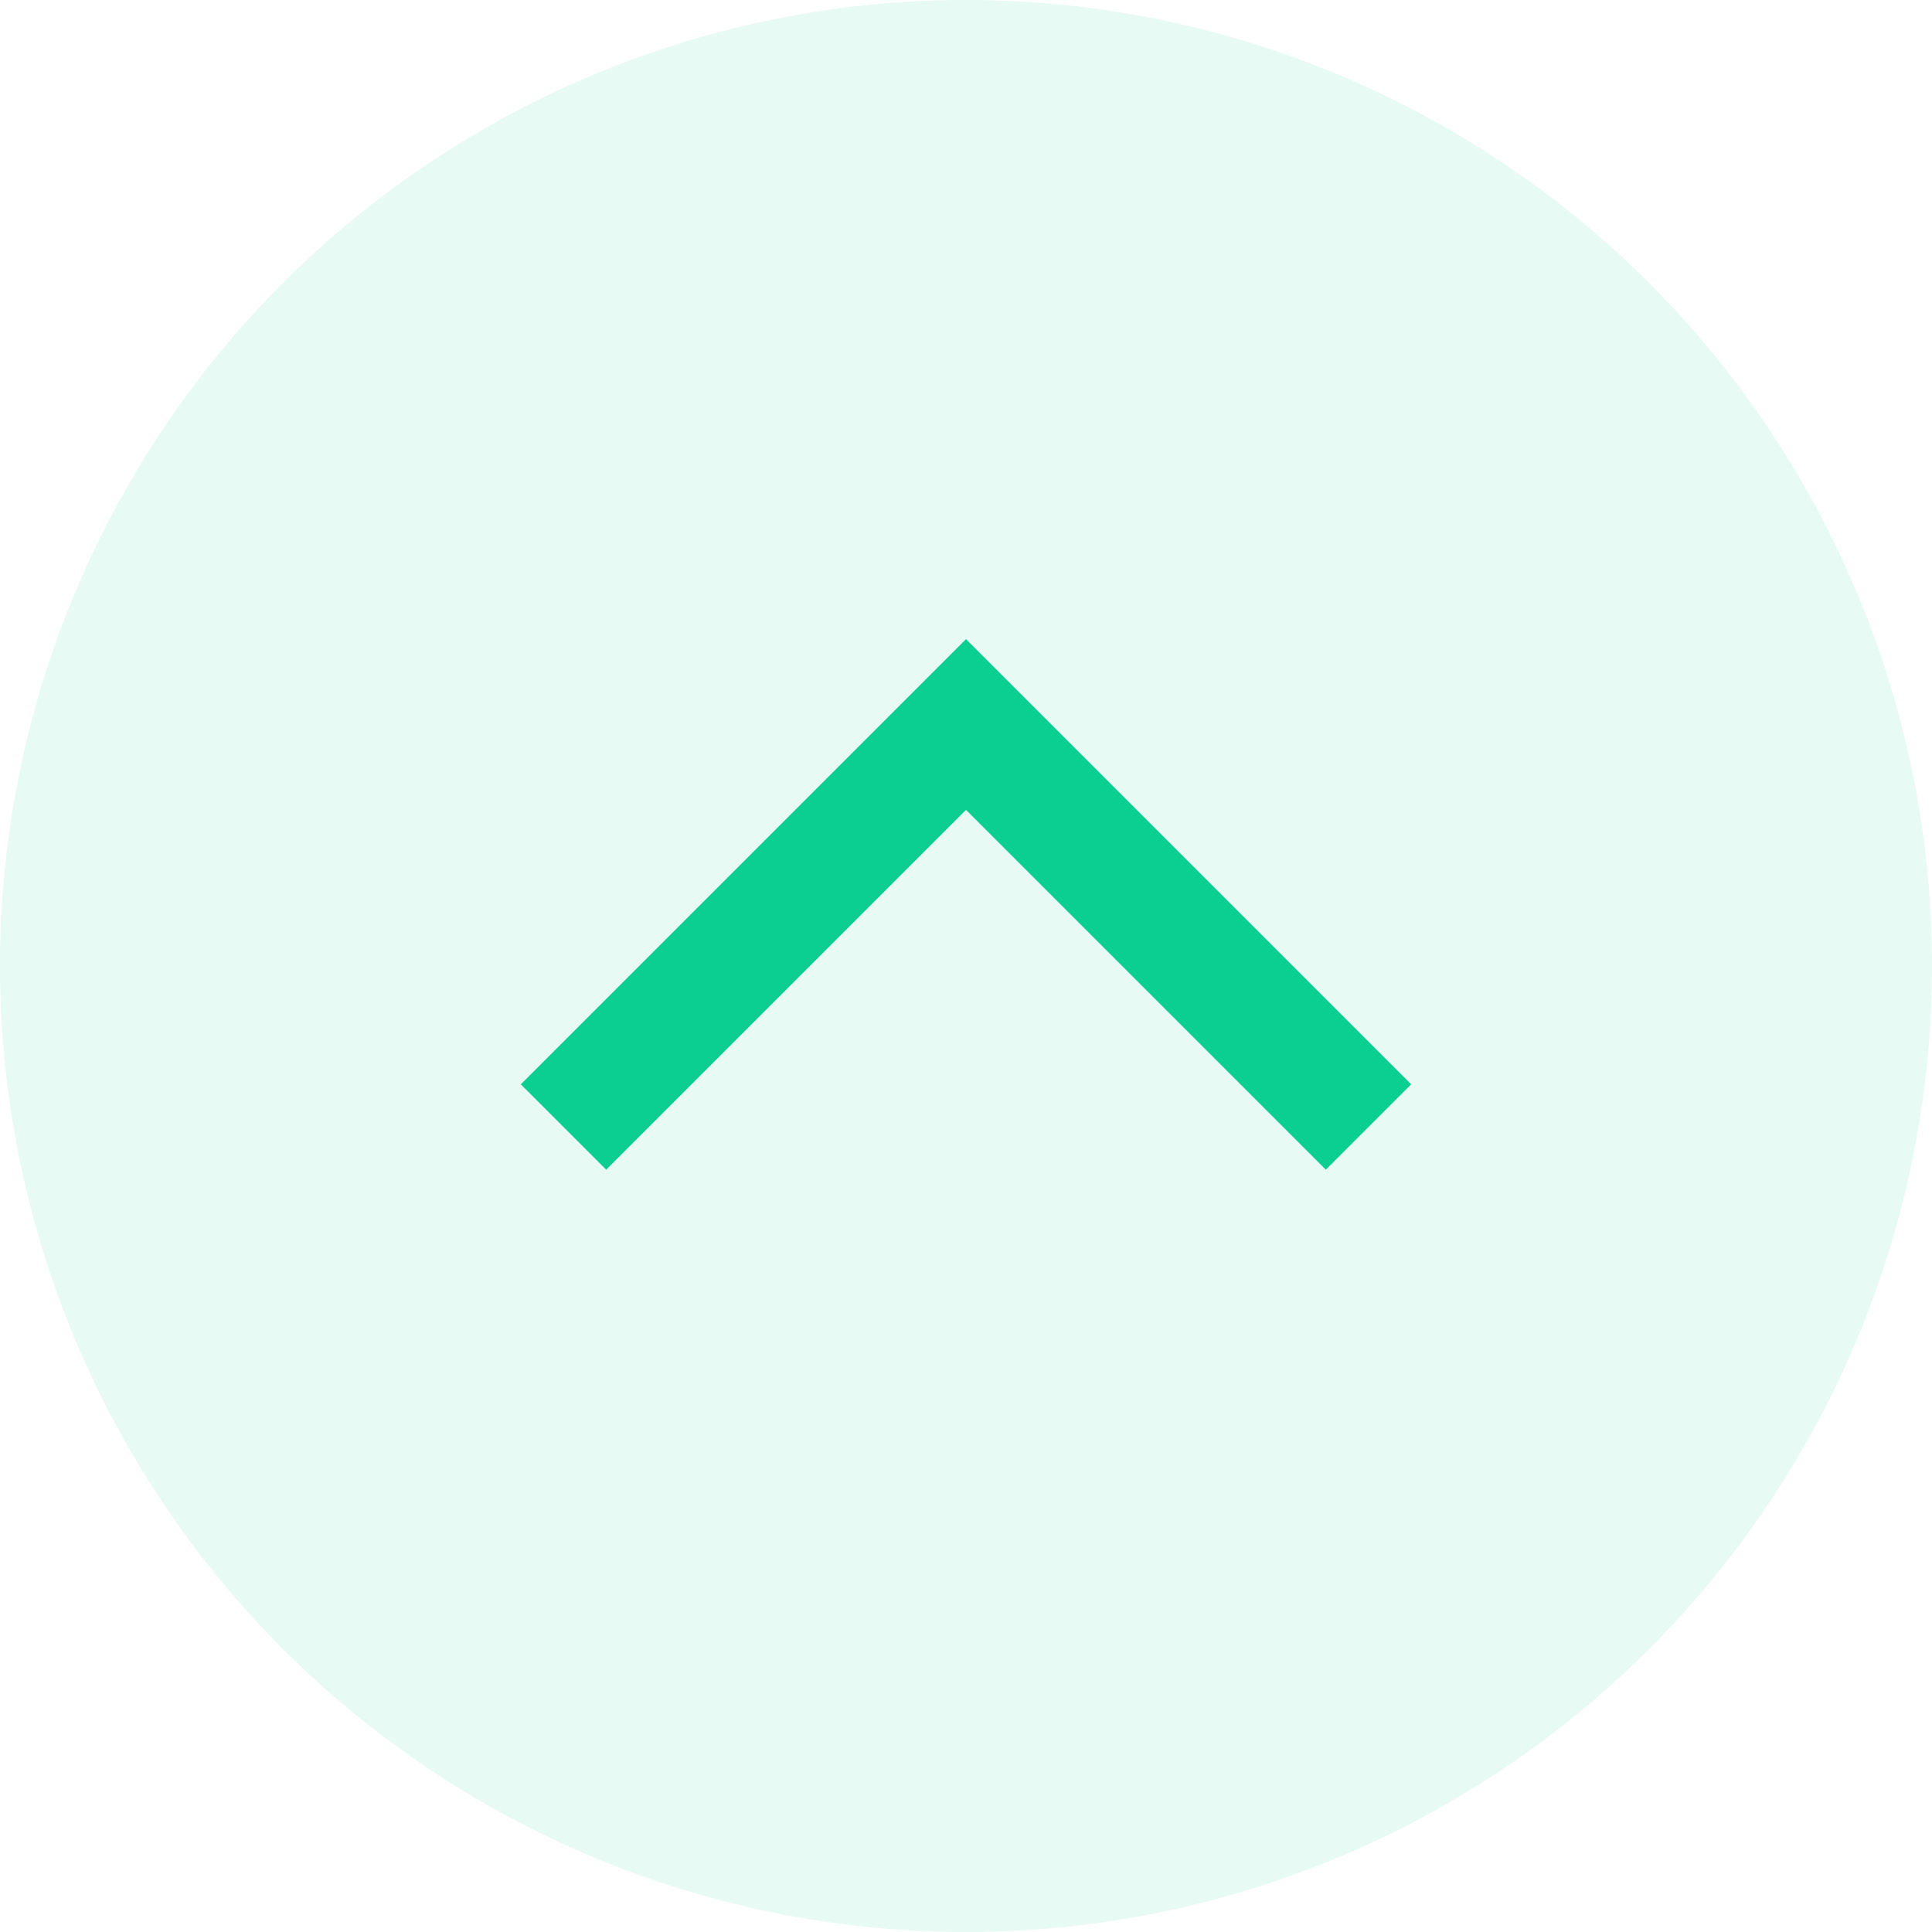
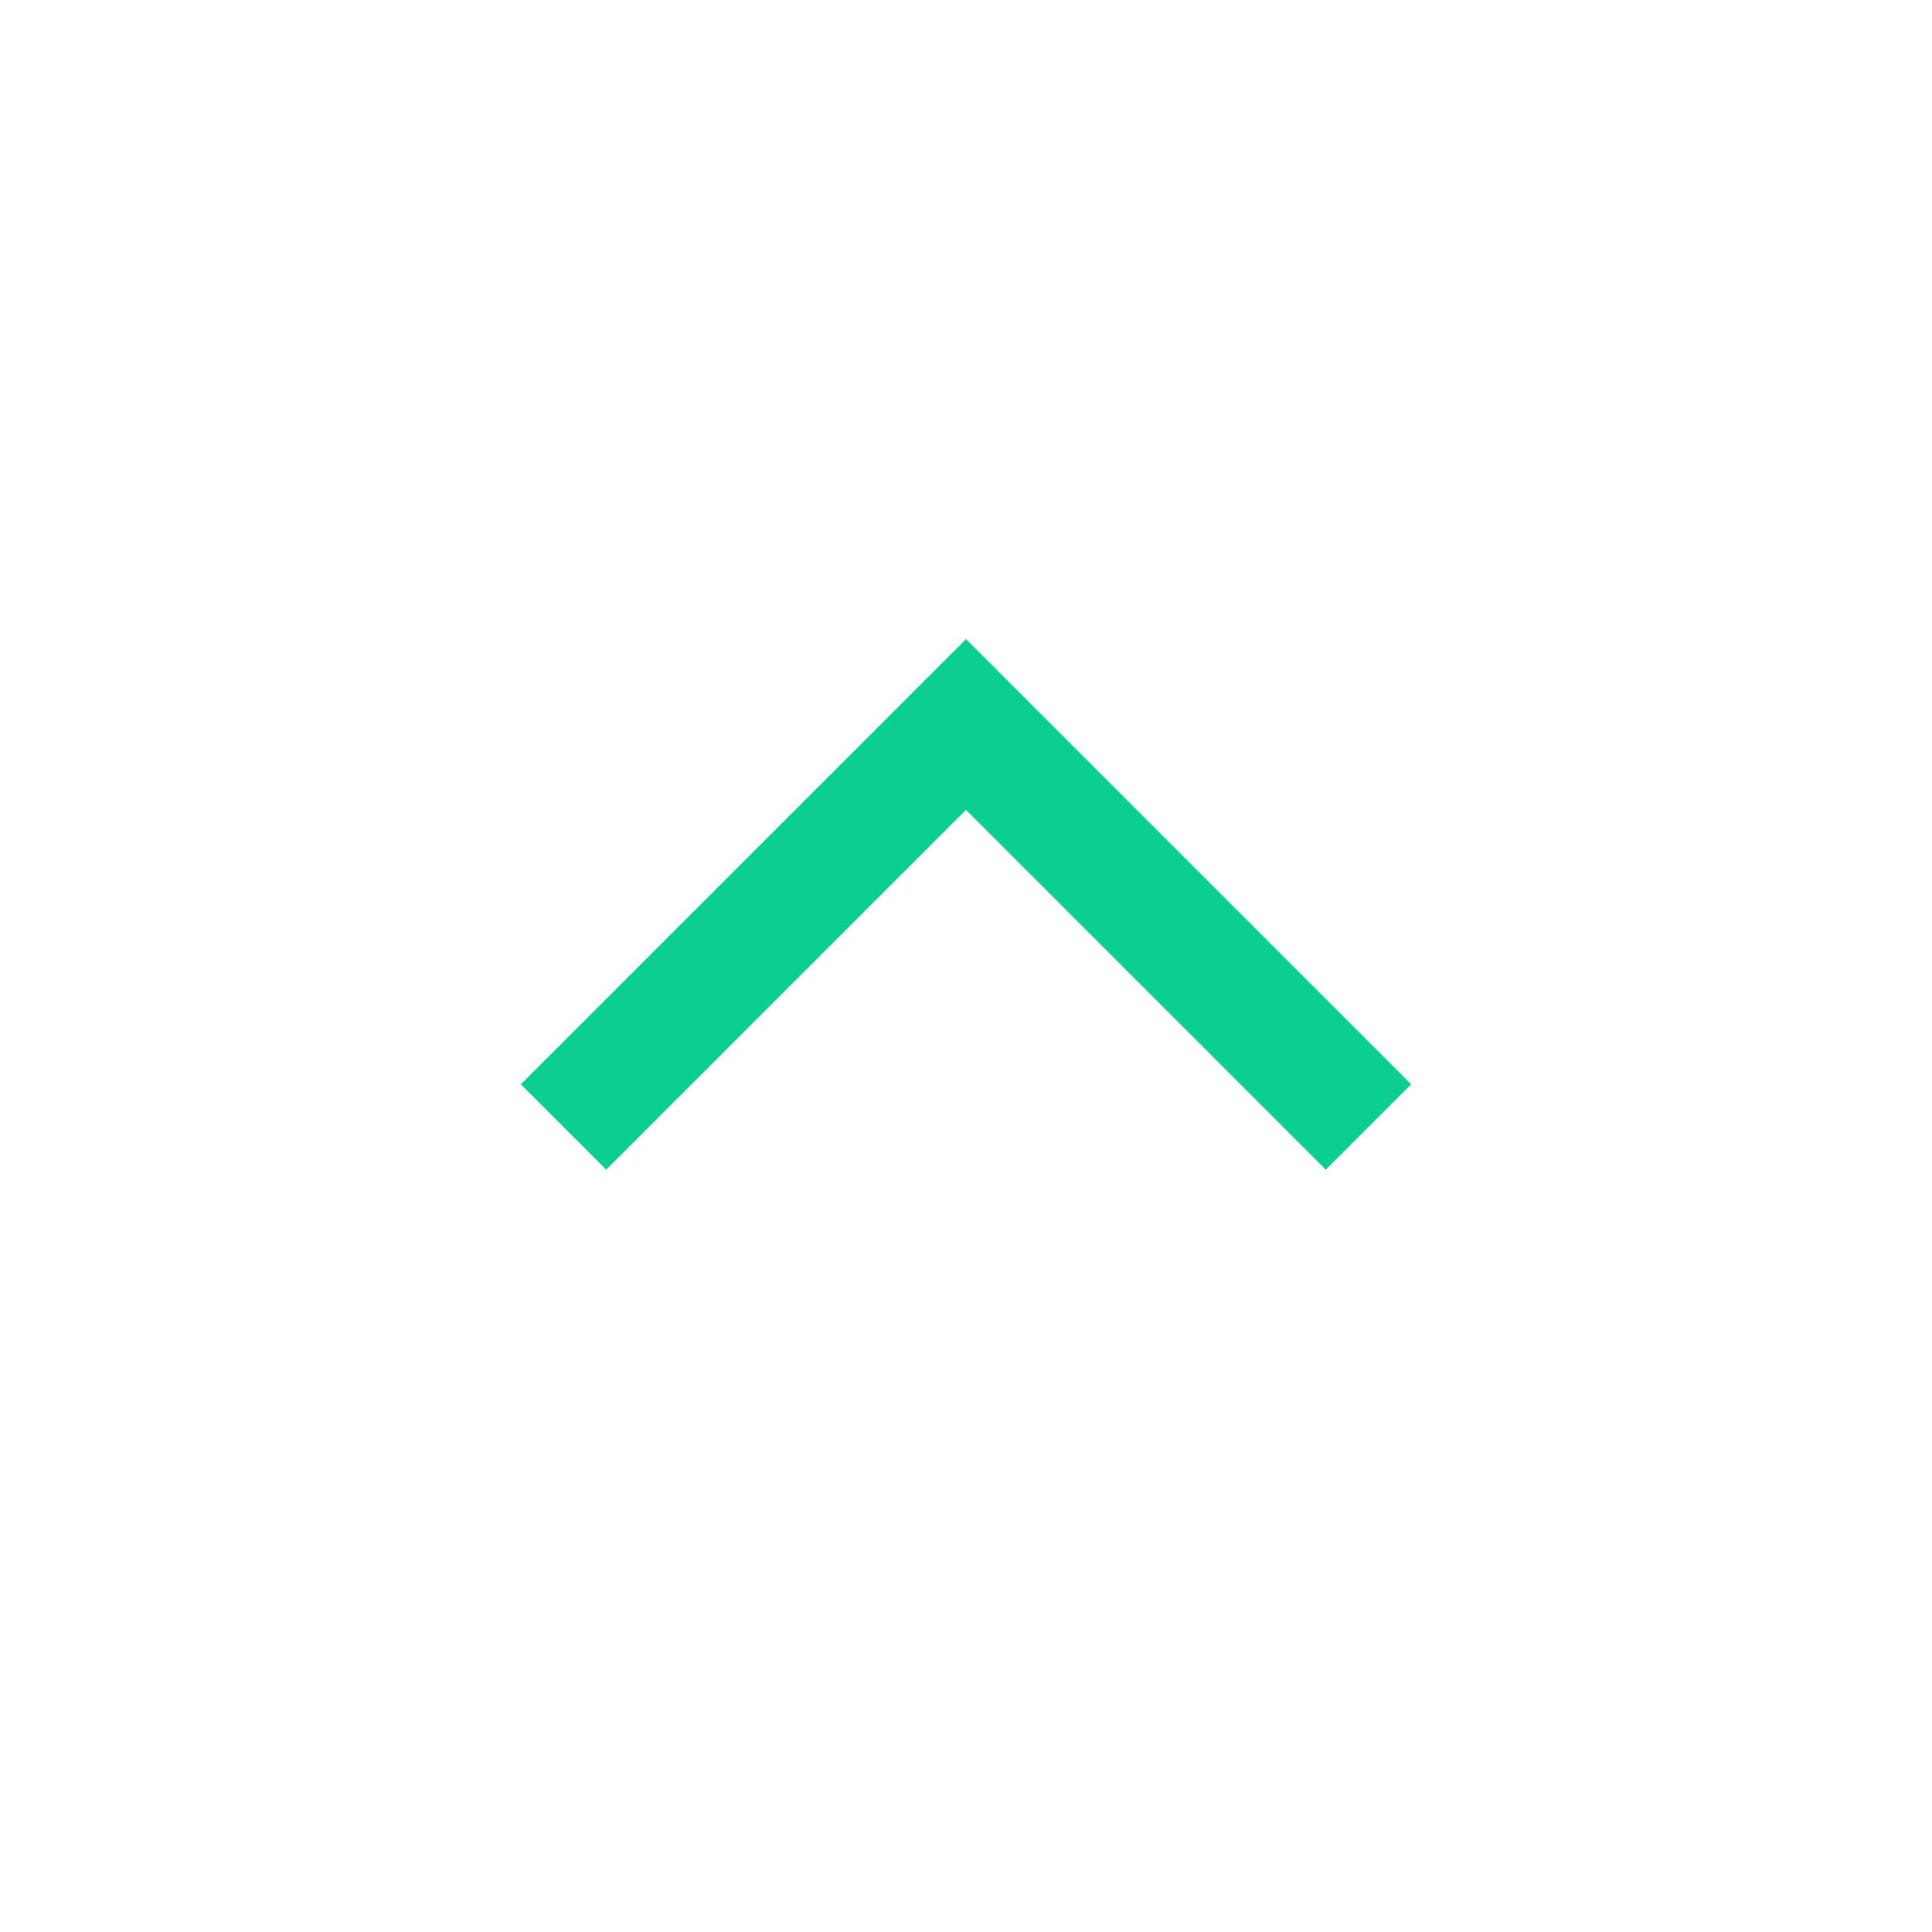
<svg xmlns="http://www.w3.org/2000/svg" width="24" height="24" viewBox="0 0 24 24" fill="none">
-   <circle r="12" transform="matrix(1 0 0 -1 12 12)" fill="#0BCE91" fill-opacity="0.1" />
  <path d="M17 14L12 9L7 14" stroke="#0BCE91" stroke-width="1.5" />
</svg>